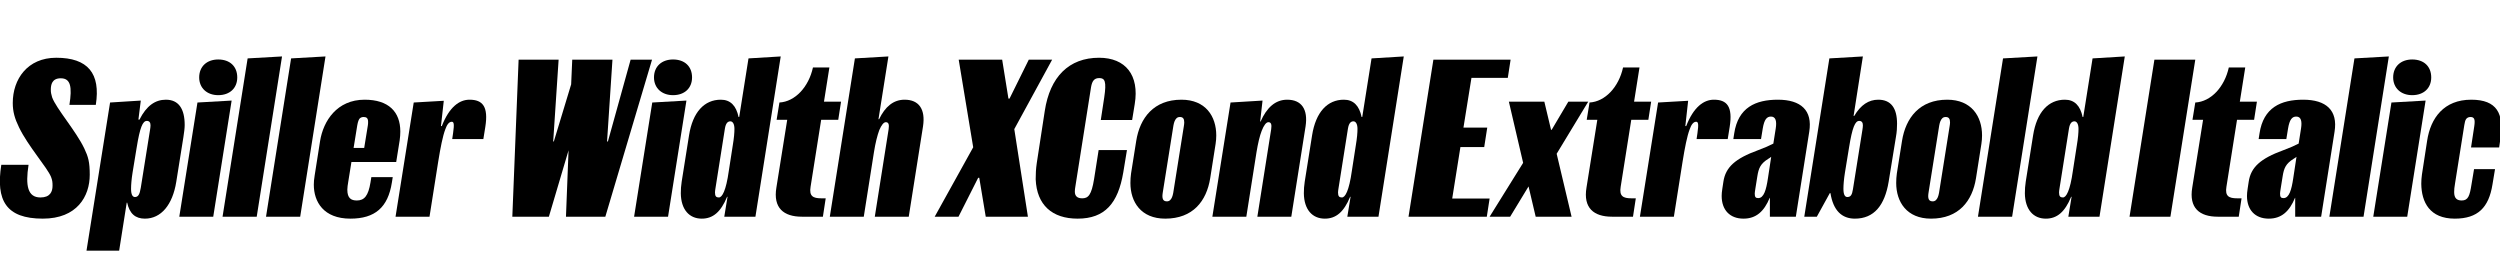
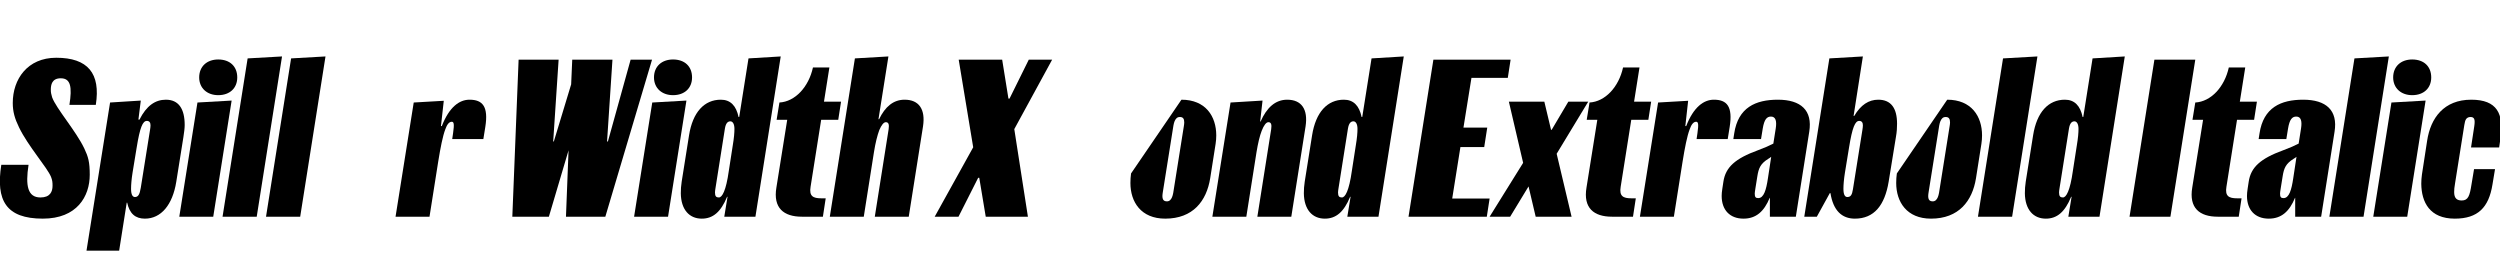
<svg xmlns="http://www.w3.org/2000/svg" xmlns:xlink="http://www.w3.org/1999/xlink" width="2959.312pt" height="307.203pt" viewBox="0 0 2959.312 307.203" version="1.1">
  <defs>
    <g>
      <symbol overflow="visible" id="glyph0-0">
        <path style="stroke:none;" d="M 0 0 L 102.406 0 L 102.406 -179.203 L 0 -179.203 Z M 12.797 -166.406 L 89.594 -166.406 L 89.594 -12.797 L 12.797 -12.797 Z M 12.797 -166.406 " />
      </symbol>
      <symbol overflow="visible" id="glyph0-1">
        <path style="stroke:none;" d="M 47.875 -22.781 C 32.766 -22.781 29.953 -36.609 33.797 -61.438 L 1.531 -61.438 C -5.125 -19.203 7.172 2.297 50.688 2.297 C 91.141 2.297 106.234 -24.062 106.234 -49.656 C 106.234 -64.766 104.453 -70.906 99.844 -80.641 C 89.859 -101.625 66.562 -128 61.703 -141.312 C 60.672 -145.156 60.156 -146.688 60.156 -150.266 C 60.156 -156.156 61.438 -163.844 71.938 -163.844 C 83.719 -163.844 85.5 -153.594 82.172 -132.359 L 113.406 -132.359 C 119.297 -169.734 103.938 -188.156 66.562 -188.156 C 32.516 -188.156 15.109 -162.812 15.109 -134.656 C 15.109 -124.422 17.406 -116.219 22.531 -105.734 C 33.281 -83.453 55.812 -58.375 60.422 -47.109 C 61.953 -43.016 62.203 -40.953 62.203 -36.609 C 62.203 -29.703 59.391 -22.781 47.875 -22.781 Z M 47.875 -22.781 " />
      </symbol>
      <symbol overflow="visible" id="glyph0-2">
        <path style="stroke:none;" d="M 82.938 -138.5 C 70.406 -138.5 59.906 -131.328 51.719 -114.938 L 50.438 -114.938 L 53.25 -137.469 L 16.891 -135.172 L -11.016 40.188 L 27.641 40.188 L 36.609 -16.641 L 37.125 -16.641 C 39.938 -3.578 46.844 2.297 58.109 2.297 C 77.312 2.297 90.875 -14.078 95.234 -41.219 L 103.688 -94.203 C 104.453 -99.328 105.219 -104.453 105.219 -108.547 C 105.219 -127.75 98.047 -138.5 82.938 -138.5 Z M 60.422 -113.406 C 63.234 -113.406 64.766 -111.609 64.766 -108.281 C 64.766 -106.75 64.516 -104.703 64.25 -103.172 L 53.25 -34.297 C 51.969 -26.375 50.172 -23.297 46.344 -23.297 C 43.781 -23.297 41.734 -25.594 41.734 -33.031 C 41.734 -37.375 42.234 -44.281 43.516 -52.219 L 48.391 -81.922 C 52.219 -105.734 55.547 -113.406 60.422 -113.406 Z M 60.422 -113.406 " />
      </symbol>
      <symbol overflow="visible" id="glyph0-3">
        <path style="stroke:none;" d="M 41.219 -143.875 C 55.047 -143.875 63.75 -152.312 63.75 -164.859 C 63.75 -177.922 55.047 -186.109 41.219 -186.109 C 27.906 -186.109 18.688 -177.922 18.688 -164.859 C 18.688 -152.312 27.906 -143.875 41.219 -143.875 Z M -4.859 0 L 35.328 0 L 57.094 -137.469 L 16.641 -135.172 Z M -4.859 0 " />
      </symbol>
      <symbol overflow="visible" id="glyph0-4">
        <path style="stroke:none;" d="M 35.078 0 L 65.031 -189.703 L 24.312 -187.391 L -5.375 0 Z M 35.078 0 " />
      </symbol>
      <symbol overflow="visible" id="glyph0-5">
-         <path style="stroke:none;" d="M 101.375 -90.375 C 101.891 -93.953 102.141 -97.531 102.141 -100.859 C 102.141 -124.156 88.312 -138.5 59.906 -138.5 C 27.141 -138.5 11.016 -113.406 7.172 -89.594 L 0.766 -48.891 C 0 -44.281 -0.25 -40.953 -0.25 -37.891 C -0.25 -17.656 11.266 2.297 43.016 2.297 C 72.188 2.297 87.547 -11.016 92.156 -40.453 L 93.188 -46.844 L 67.844 -46.844 L 66.812 -40.453 C 64.25 -24.828 59.641 -19.203 50.688 -19.203 C 44.031 -19.203 39.422 -21.766 39.422 -32 C 39.422 -34.562 39.938 -37.891 40.453 -40.953 L 44.281 -64.766 L 97.281 -64.766 Z M 51.203 -108.281 C 51.969 -112.641 52.984 -115.203 54.266 -116.484 C 55.547 -117.5 56.828 -118.016 58.875 -118.016 C 62.203 -118.016 64 -116.484 64 -112.391 C 64 -111.109 64 -109.828 63.75 -108.281 L 59.391 -81.406 L 46.844 -81.406 Z M 51.203 -108.281 " />
-       </symbol>
+         </symbol>
      <symbol overflow="visible" id="glyph0-6">
        <path style="stroke:none;" d="M 98.812 -91.906 L 101.125 -106.234 C 104.953 -130.297 98.047 -138.5 82.438 -138.5 C 70.406 -138.5 58.375 -129.797 49.656 -107.266 L 48.641 -107.266 L 51.969 -137.219 L 16.391 -135.172 L -5.125 0 L 35.078 0 L 45.312 -64.766 C 48.125 -82.172 50.688 -95.234 53.766 -103.422 C 55.812 -109.312 58.375 -112.391 61.438 -112.391 C 64 -112.391 64.516 -109.562 62.969 -98.812 L 61.953 -91.906 Z M 98.812 -91.906 " />
      </symbol>
      <symbol overflow="visible" id="glyph0-7">
        <path style="stroke:none;" d="" />
      </symbol>
      <symbol overflow="visible" id="glyph0-8">
        <path style="stroke:none;" d="M 177.656 -185.859 L 152.312 -185.859 L 125.438 -89.094 L 124.422 -89.094 L 130.812 -185.859 L 83.203 -185.859 L 81.922 -156.672 L 61.438 -89.094 L 60.672 -89.094 L 67.078 -185.859 L 19.719 -185.859 L 12.281 0 L 55.547 0 L 78.844 -78.594 L 75.781 0 L 122.375 0 Z M 177.656 -185.859 " />
      </symbol>
      <symbol overflow="visible" id="glyph0-9">
        <path style="stroke:none;" d="M 87.047 0 L 116.984 -189.703 L 78.844 -187.391 L 67.844 -118.016 L 67.078 -118.016 C 64.25 -131.578 57.344 -138.5 46.078 -138.5 C 26.625 -138.5 12.797 -123.906 8.453 -96.25 L -0.25 -41.469 C -1.031 -36.609 -1.281 -32 -1.281 -27.641 C -1.031 -8.453 8.703 2.297 23.547 2.297 C 36.859 2.297 46.078 -5.625 53.5 -23.547 L 54.016 -23.547 L 50.172 0 Z M 43.781 -22.781 C 40.703 -22.781 39.172 -24.062 39.172 -28.672 C 39.172 -29.953 39.422 -31.484 39.688 -33.281 L 50.938 -104.453 C 51.969 -110.594 54.266 -112.891 57.344 -112.891 C 60.156 -112.891 62.203 -109.828 62.203 -103.938 C 62.203 -99.328 61.703 -93.188 60.156 -83.969 L 55.547 -54.266 C 52.219 -30.469 47.609 -22.781 43.781 -22.781 Z M 43.781 -22.781 " />
      </symbol>
      <symbol overflow="visible" id="glyph0-10">
        <path style="stroke:none;" d="M 71.172 -176.641 L 51.719 -176.641 C 46.594 -153.344 30.469 -136.188 12.031 -135.172 L 8.703 -114.688 L 21.25 -114.688 L 8.453 -34.562 C 4.359 -10.234 17.156 0 38.656 0 L 63.484 0 L 66.812 -21.766 L 61.703 -21.766 C 51.719 -21.766 47.109 -24.312 48.891 -35.328 L 61.438 -114.688 L 81.656 -114.688 L 84.984 -136.188 L 64.766 -136.188 Z M 71.172 -176.641 " />
      </symbol>
      <symbol overflow="visible" id="glyph0-11">
        <path style="stroke:none;" d="M 24.578 -187.391 L -5.125 0 L 35.078 0 L 47.109 -76.281 C 48.891 -87.547 51.203 -96.516 53.5 -102.656 C 56.062 -108.547 58.625 -111.875 61.188 -111.875 C 64.516 -111.875 65.281 -109.062 64.516 -103.688 L 48.125 0 L 88.312 0 L 105.219 -107.016 C 108.281 -127.234 100.359 -138.5 83.453 -138.5 C 70.141 -138.5 60.422 -130.297 53.25 -115.453 L 52.484 -115.453 L 64.25 -189.703 Z M 24.578 -187.391 " />
      </symbol>
      <symbol overflow="visible" id="glyph0-12">
        <path style="stroke:none;" d="M 18.438 0 L 41.734 -46.078 L 43.016 -46.078 L 50.688 0 L 100.609 0 L 84.484 -103.688 L 129.281 -185.859 L 101.625 -185.859 L 78.844 -139.781 L 77.562 -139.781 L 70.141 -185.859 L 18.688 -185.859 L 35.844 -82.172 L -9.734 0 Z M 18.438 0 " />
      </symbol>
      <symbol overflow="visible" id="glyph0-13">
-         <path style="stroke:none;" d="M 48.391 -29.703 C 48.391 -31.75 48.641 -33.531 49.156 -36.609 L 67.578 -153.344 C 68.859 -160.766 71.422 -164.094 77.312 -164.094 C 83.969 -164.094 86.016 -160.25 83.203 -141.312 L 79.109 -114.438 L 116.219 -114.438 L 119.297 -133.375 C 124.922 -167.422 108.547 -188.156 77.062 -188.156 C 41.469 -188.156 18.938 -165.625 12.797 -125.188 L 3.328 -63.484 C 2.297 -56.578 2.047 -50.172 2.047 -44.281 C 3.328 -13.828 21.5 2.297 51.719 2.297 C 83.969 2.297 99.578 -15.875 105.734 -52.484 L 110.078 -78.844 L 76.547 -78.844 L 71.172 -44.547 C 68.094 -25.594 64.25 -21.766 57.094 -21.766 C 51.453 -21.766 48.391 -24.312 48.391 -29.703 Z M 48.391 -29.703 " />
-       </symbol>
+         </symbol>
      <symbol overflow="visible" id="glyph0-14">
-         <path style="stroke:none;" d="M 41.734 2.297 C 74.5 2.297 90.625 -18.438 94.969 -45.562 L 101.375 -86.266 C 101.891 -89.594 102.141 -92.922 102.141 -96.25 C 102.141 -118.781 89.594 -138.5 60.922 -138.5 C 28.156 -138.5 11.781 -116.984 7.422 -89.859 L 1.281 -51.203 C 0.766 -47.875 0.516 -43.266 0.516 -39.938 C 0.516 -17.406 13.062 2.297 41.734 2.297 Z M 38.406 -24.578 C 38.406 -25.859 38.656 -27.641 38.906 -29.188 L 51.453 -108.031 C 52.219 -112.125 53.25 -114.688 55.047 -116.484 C 56.062 -117.5 57.344 -118.016 59.141 -118.016 C 62.719 -118.016 64.25 -115.969 64.25 -111.609 C 64.25 -110.344 64 -108.547 63.75 -107.016 L 51.203 -28.156 C 50.438 -24.062 49.406 -21.5 47.609 -19.719 C 46.594 -18.688 45.312 -18.172 43.781 -18.172 C 39.938 -18.172 38.406 -20.219 38.406 -24.578 Z M 38.406 -24.578 " />
+         <path style="stroke:none;" d="M 41.734 2.297 C 74.5 2.297 90.625 -18.438 94.969 -45.562 L 101.375 -86.266 C 101.891 -89.594 102.141 -92.922 102.141 -96.25 C 102.141 -118.781 89.594 -138.5 60.922 -138.5 L 1.281 -51.203 C 0.766 -47.875 0.516 -43.266 0.516 -39.938 C 0.516 -17.406 13.062 2.297 41.734 2.297 Z M 38.406 -24.578 C 38.406 -25.859 38.656 -27.641 38.906 -29.188 L 51.453 -108.031 C 52.219 -112.125 53.25 -114.688 55.047 -116.484 C 56.062 -117.5 57.344 -118.016 59.141 -118.016 C 62.719 -118.016 64.25 -115.969 64.25 -111.609 C 64.25 -110.344 64 -108.547 63.75 -107.016 L 51.203 -28.156 C 50.438 -24.062 49.406 -21.5 47.609 -19.719 C 46.594 -18.688 45.312 -18.172 43.781 -18.172 C 39.938 -18.172 38.406 -20.219 38.406 -24.578 Z M 38.406 -24.578 " />
      </symbol>
      <symbol overflow="visible" id="glyph0-15">
        <path style="stroke:none;" d="M 16.391 -135.172 L -5.125 0 L 35.078 0 L 47.109 -76.281 C 48.891 -87.047 50.938 -95.75 53.25 -101.625 C 55.812 -108.281 58.625 -111.875 61.188 -111.875 C 64.516 -111.875 65.281 -109.062 64.516 -103.688 L 48.125 0 L 88.312 0 L 105.219 -107.016 C 108.281 -127.234 100.359 -138.5 83.453 -138.5 C 69.375 -138.5 59.141 -129.031 51.969 -112.641 L 51.453 -112.641 L 54.266 -137.469 Z M 16.391 -135.172 " />
      </symbol>
      <symbol overflow="visible" id="glyph0-16">
        <path style="stroke:none;" d="M 84.484 -82.438 L 88.062 -105.469 L 59.906 -105.469 L 69.375 -164.359 L 112.391 -164.359 L 115.719 -185.859 L 24.312 -185.859 L -5.125 0 L 87.547 0 L 90.875 -21.5 L 46.594 -21.5 L 56.312 -82.438 Z M 84.484 -82.438 " />
      </symbol>
      <symbol overflow="visible" id="glyph0-17">
        <path style="stroke:none;" d="M 42.5 0 L 84.984 0 L 67.328 -74.5 L 104.703 -136.188 L 81.156 -136.188 L 61.438 -102.906 L 60.672 -102.906 L 52.734 -136.188 L 10.75 -136.188 L 27.641 -63.75 L -12.031 0 L 12.281 0 L 34.047 -35.844 Z M 42.5 0 " />
      </symbol>
      <symbol overflow="visible" id="glyph0-18">
        <path style="stroke:none;" d="M -1.531 -41.469 L -2.812 -33.031 C -3.328 -29.953 -3.578 -26.625 -3.578 -24.578 C -3.578 -7.938 6.141 2.297 22.266 2.297 C 37.125 2.297 46.594 -6.141 53.25 -22.266 L 53.5 -22.266 L 53.5 0 L 84.219 0 L 100.094 -100.609 C 104.188 -125.953 90.109 -138.5 62.969 -138.5 C 36.609 -138.5 15.875 -129.281 11.266 -98.562 L 10.234 -91.906 L 43.016 -91.906 L 45.062 -104.453 C 46.844 -115.203 49.922 -118.531 54.781 -118.531 C 60.672 -118.531 61.703 -112.641 60.422 -104.453 L 57.594 -86.531 C 53.25 -84.219 47.359 -81.656 39.172 -78.594 C 12.547 -68.859 1.031 -58.625 -1.531 -41.469 Z M 35.578 -27.391 C 35.578 -28.156 35.844 -30.469 36.359 -33.531 L 38.656 -47.875 C 40.188 -57.344 42.234 -62.719 51.719 -68.609 C 52.984 -69.375 54.266 -70.141 55.047 -70.906 L 51.203 -45.562 C 49.156 -31.75 46.344 -22.016 39.688 -22.016 C 36.609 -22.016 35.578 -23.297 35.578 -27.391 Z M 35.578 -27.391 " />
      </symbol>
      <symbol overflow="visible" id="glyph0-19">
        <path style="stroke:none;" d="M 104.703 -110.078 C 104.703 -128.516 97.531 -138.5 82.438 -138.5 C 71.172 -138.5 61.703 -132.359 54.016 -119.297 L 53.25 -119.297 L 64.25 -189.703 L 24.578 -187.391 L -5.125 0 L 9.734 0 L 25.094 -27.906 L 25.859 -27.906 C 29.188 -7.172 39.422 2.297 54.781 2.297 C 77.562 2.297 90.109 -13.562 94.719 -41.219 L 103.422 -94.719 C 104.453 -100.359 104.703 -105.469 104.703 -110.078 Z M 45.828 -23.297 C 43.266 -23.297 41.219 -25.594 41.219 -33.031 C 41.219 -37.375 41.734 -44.281 43.016 -52.219 L 47.875 -81.922 C 51.719 -105.734 55.047 -113.406 59.906 -113.406 C 62.719 -113.406 64.25 -111.609 64.25 -108.281 C 64.25 -106.75 64 -104.703 63.75 -103.172 L 52.484 -32.516 C 51.453 -25.594 49.656 -23.297 45.828 -23.297 Z M 45.828 -23.297 " />
      </symbol>
      <symbol overflow="visible" id="glyph0-20">
        <path style="stroke:none;" d="M 72.703 -185.859 L 24.312 -185.859 L -5.125 0 L 43.266 0 Z M 72.703 -185.859 " />
      </symbol>
      <symbol overflow="visible" id="glyph0-21">
        <path style="stroke:none;" d="M 39.938 2.297 C 67.328 2.297 80.125 -11.016 84.484 -37.891 L 87.547 -56.312 L 62.719 -56.312 L 59.641 -37.891 C 57.594 -24.828 55.812 -19.203 48.125 -19.203 C 42.234 -19.203 39.172 -22.016 39.172 -29.188 C 39.172 -31.75 39.422 -35.078 40.188 -39.172 L 51.203 -108.547 C 51.719 -111.609 52.219 -113.922 53.25 -115.453 C 54.266 -116.984 56.062 -118.016 58.375 -118.016 C 62.969 -118.016 64.25 -115.453 62.969 -107.016 L 59.141 -81.922 L 92.422 -81.922 L 93.953 -92.422 C 98.297 -122.109 89.859 -138.5 59.391 -138.5 C 27.141 -138.5 11.266 -116.984 7.172 -89.859 L 1.031 -49.922 C 0.516 -45.828 0.25 -43.016 0.25 -38.906 C 0.516 -17.156 10.234 2.297 39.938 2.297 Z M 39.938 2.297 " />
      </symbol>
    </g>
  </defs>
  <g id="surface1">
    <g style="fill:rgb(0%,0%,0%);fill-opacity:1;">
      <use xlink:href="#glyph0-1" x="0" y="256.516" />
      <use xlink:href="#glyph0-2" x="113.406" y="256.516" />
      <use xlink:href="#glyph0-3" x="217.094" y="256.516" />
      <use xlink:href="#glyph0-4" x="268.812" y="256.516" />
      <use xlink:href="#glyph0-4" x="320.266" y="256.516" />
      <use xlink:href="#glyph0-5" x="371.719" y="256.516" />
      <use xlink:href="#glyph0-6" x="473.344" y="256.516" />
      <use xlink:href="#glyph0-7" x="569.859" y="256.516" />
      <use xlink:href="#glyph0-8" x="594.172" y="256.516" />
      <use xlink:href="#glyph0-3" x="755.453" y="256.516" />
      <use xlink:href="#glyph0-9" x="807.172" y="256.516" />
      <use xlink:href="#glyph0-10" x="910.594" y="256.516" />
      <use xlink:href="#glyph0-11" x="987.391" y="256.516" />
      <use xlink:href="#glyph0-7" x="1091.844" y="256.516" />
      <use xlink:href="#glyph0-12" x="1116.156" y="256.516" />
      <use xlink:href="#glyph0-13" x="1223.922" y="256.516" />
      <use xlink:href="#glyph0-14" x="1337.578" y="256.516" />
      <use xlink:href="#glyph0-15" x="1440.234" y="256.516" />
      <use xlink:href="#glyph0-9" x="1544.688" y="256.516" />
      <use xlink:href="#glyph0-7" x="1648.109" y="256.516" />
      <use xlink:href="#glyph0-16" x="1672.422" y="256.516" />
      <use xlink:href="#glyph0-17" x="1775.328" y="256.516" />
      <use xlink:href="#glyph0-10" x="1869.531" y="256.516" />
      <use xlink:href="#glyph0-6" x="1946.328" y="256.516" />
      <use xlink:href="#glyph0-18" x="2041.562" y="256.516" />
      <use xlink:href="#glyph0-19" x="2140.891" y="256.516" />
      <use xlink:href="#glyph0-14" x="2244.062" y="256.516" />
      <use xlink:href="#glyph0-4" x="2346.719" y="256.516" />
      <use xlink:href="#glyph0-9" x="2398.172" y="256.516" />
      <use xlink:href="#glyph0-7" x="2501.594" y="256.516" />
      <use xlink:href="#glyph0-20" x="2525.906" y="256.516" />
      <use xlink:href="#glyph0-10" x="2586.578" y="256.516" />
      <use xlink:href="#glyph0-18" x="2663.375" y="256.516" />
      <use xlink:href="#glyph0-4" x="2762.703" y="256.516" />
      <use xlink:href="#glyph0-3" x="2814.156" y="256.516" />
      <use xlink:href="#glyph0-21" x="2865.875" y="256.516" />
    </g>
  </g>
</svg>